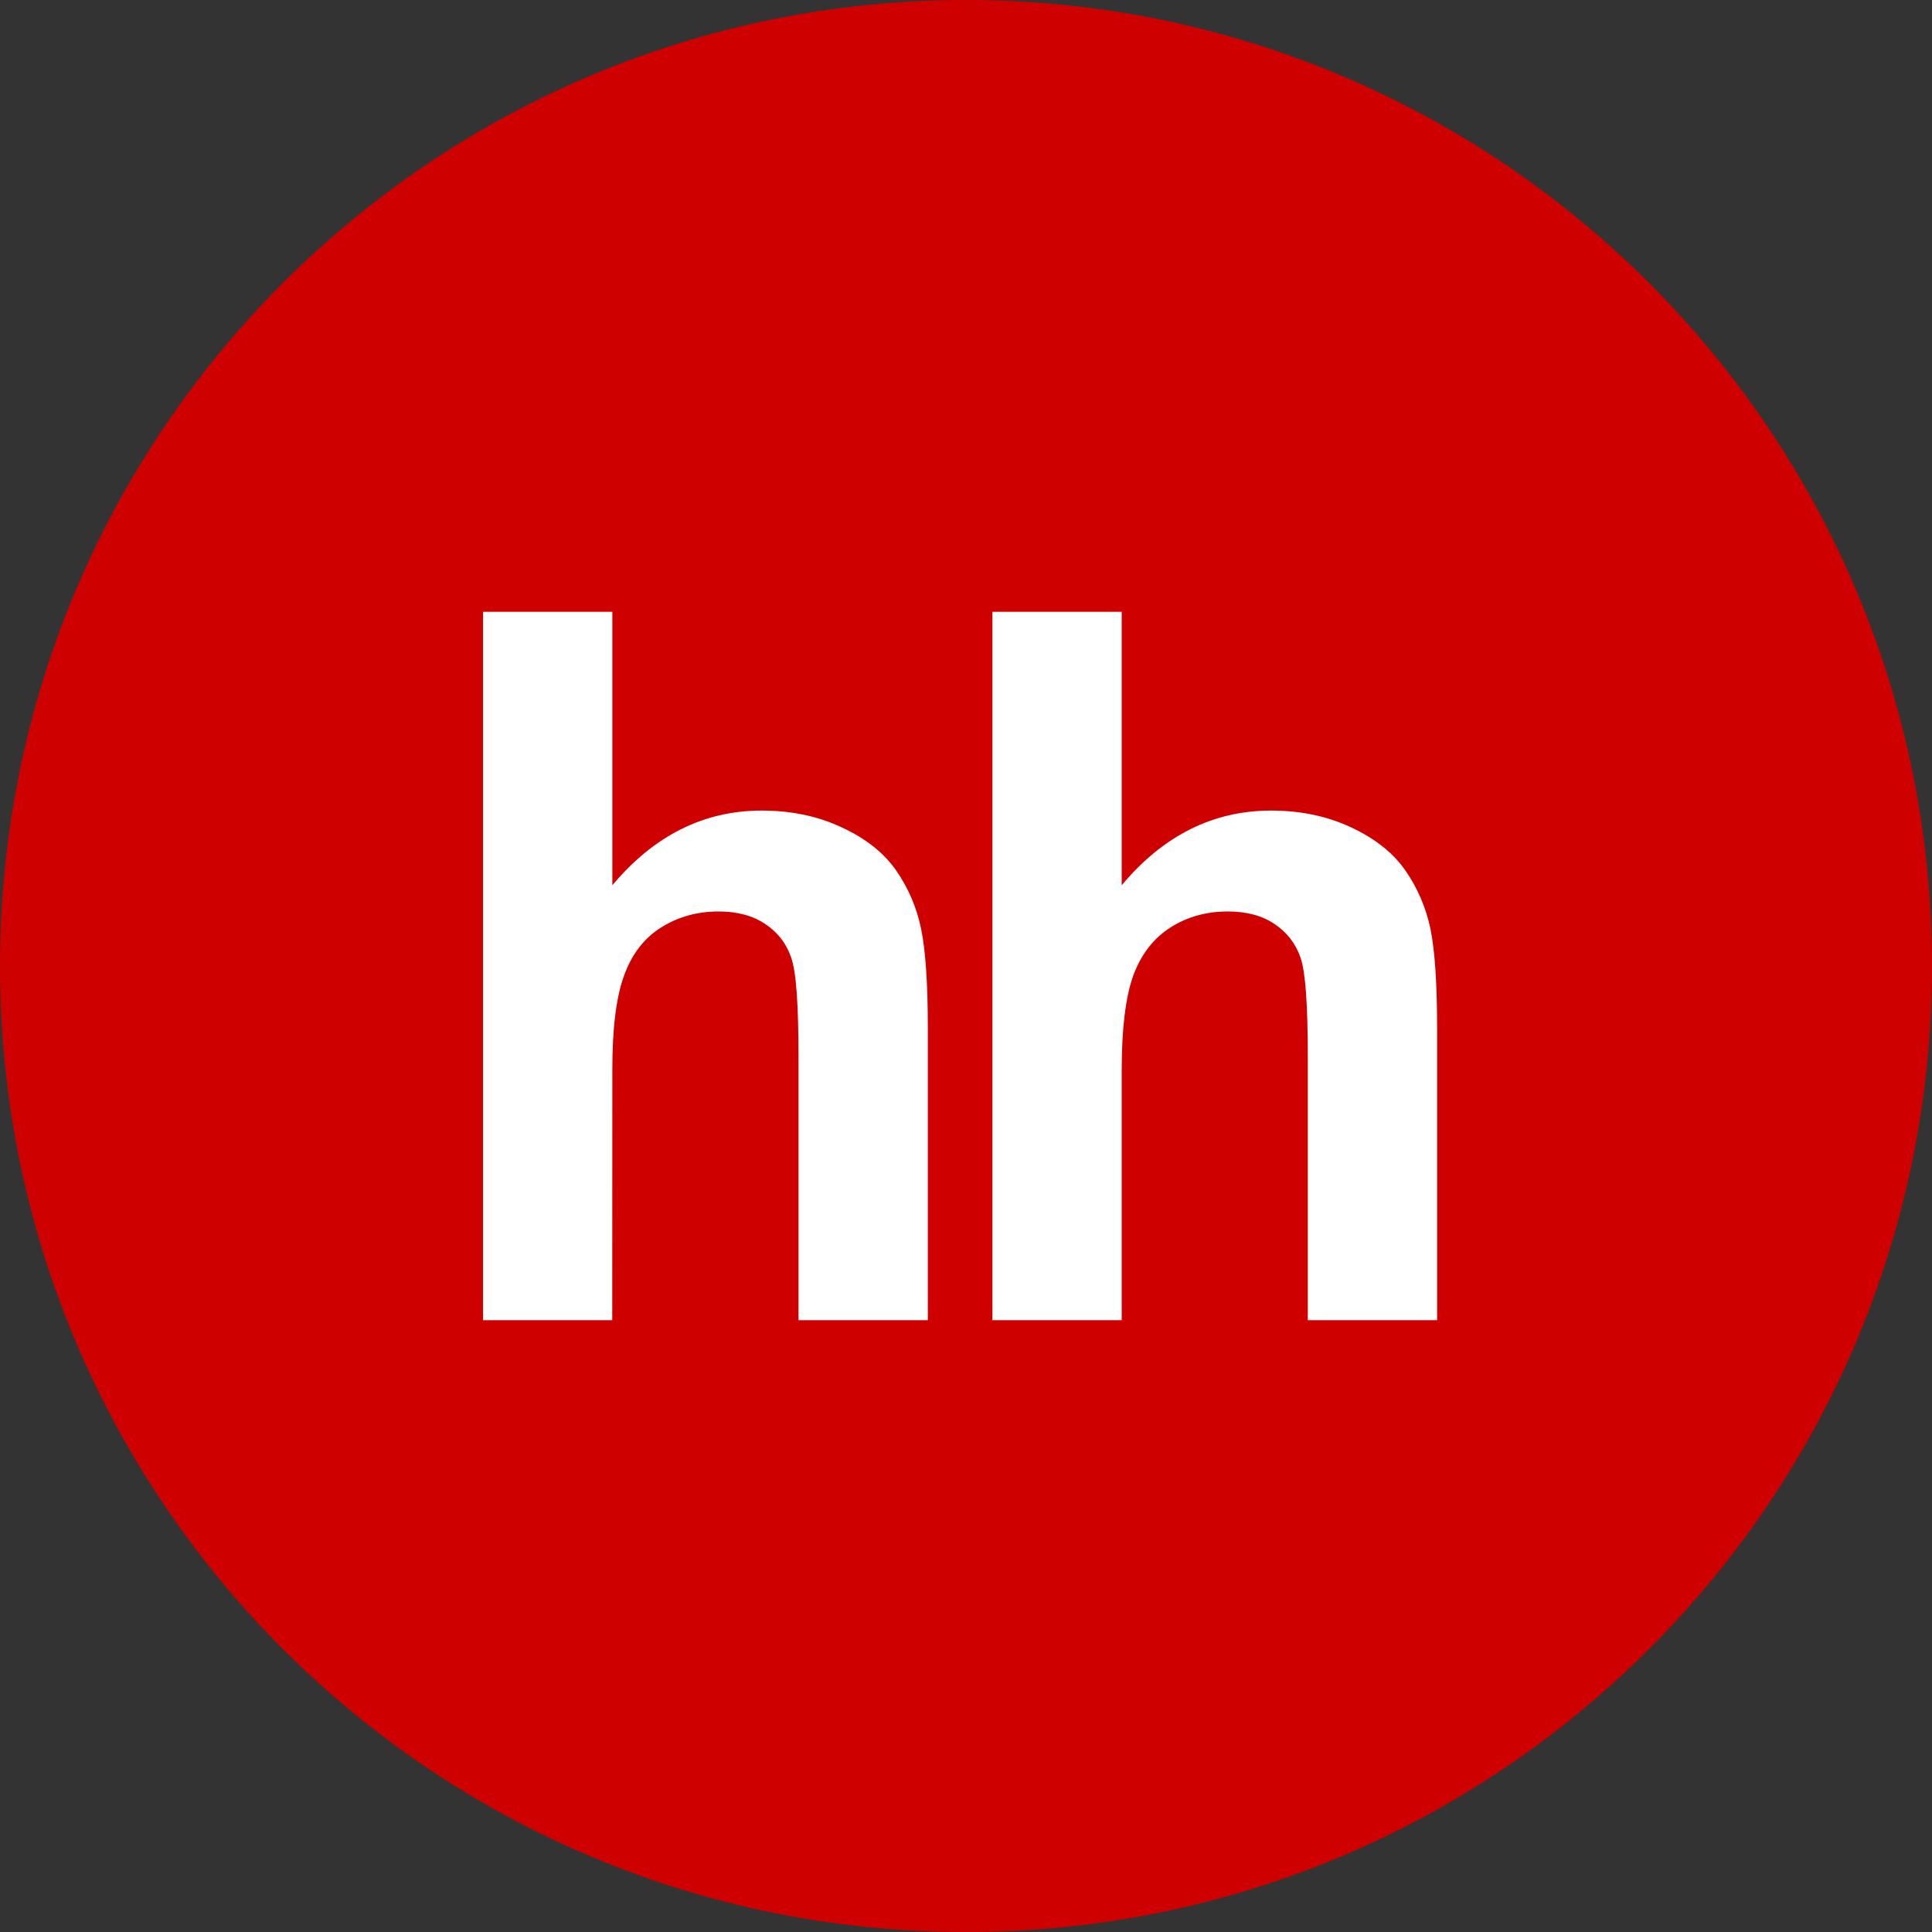
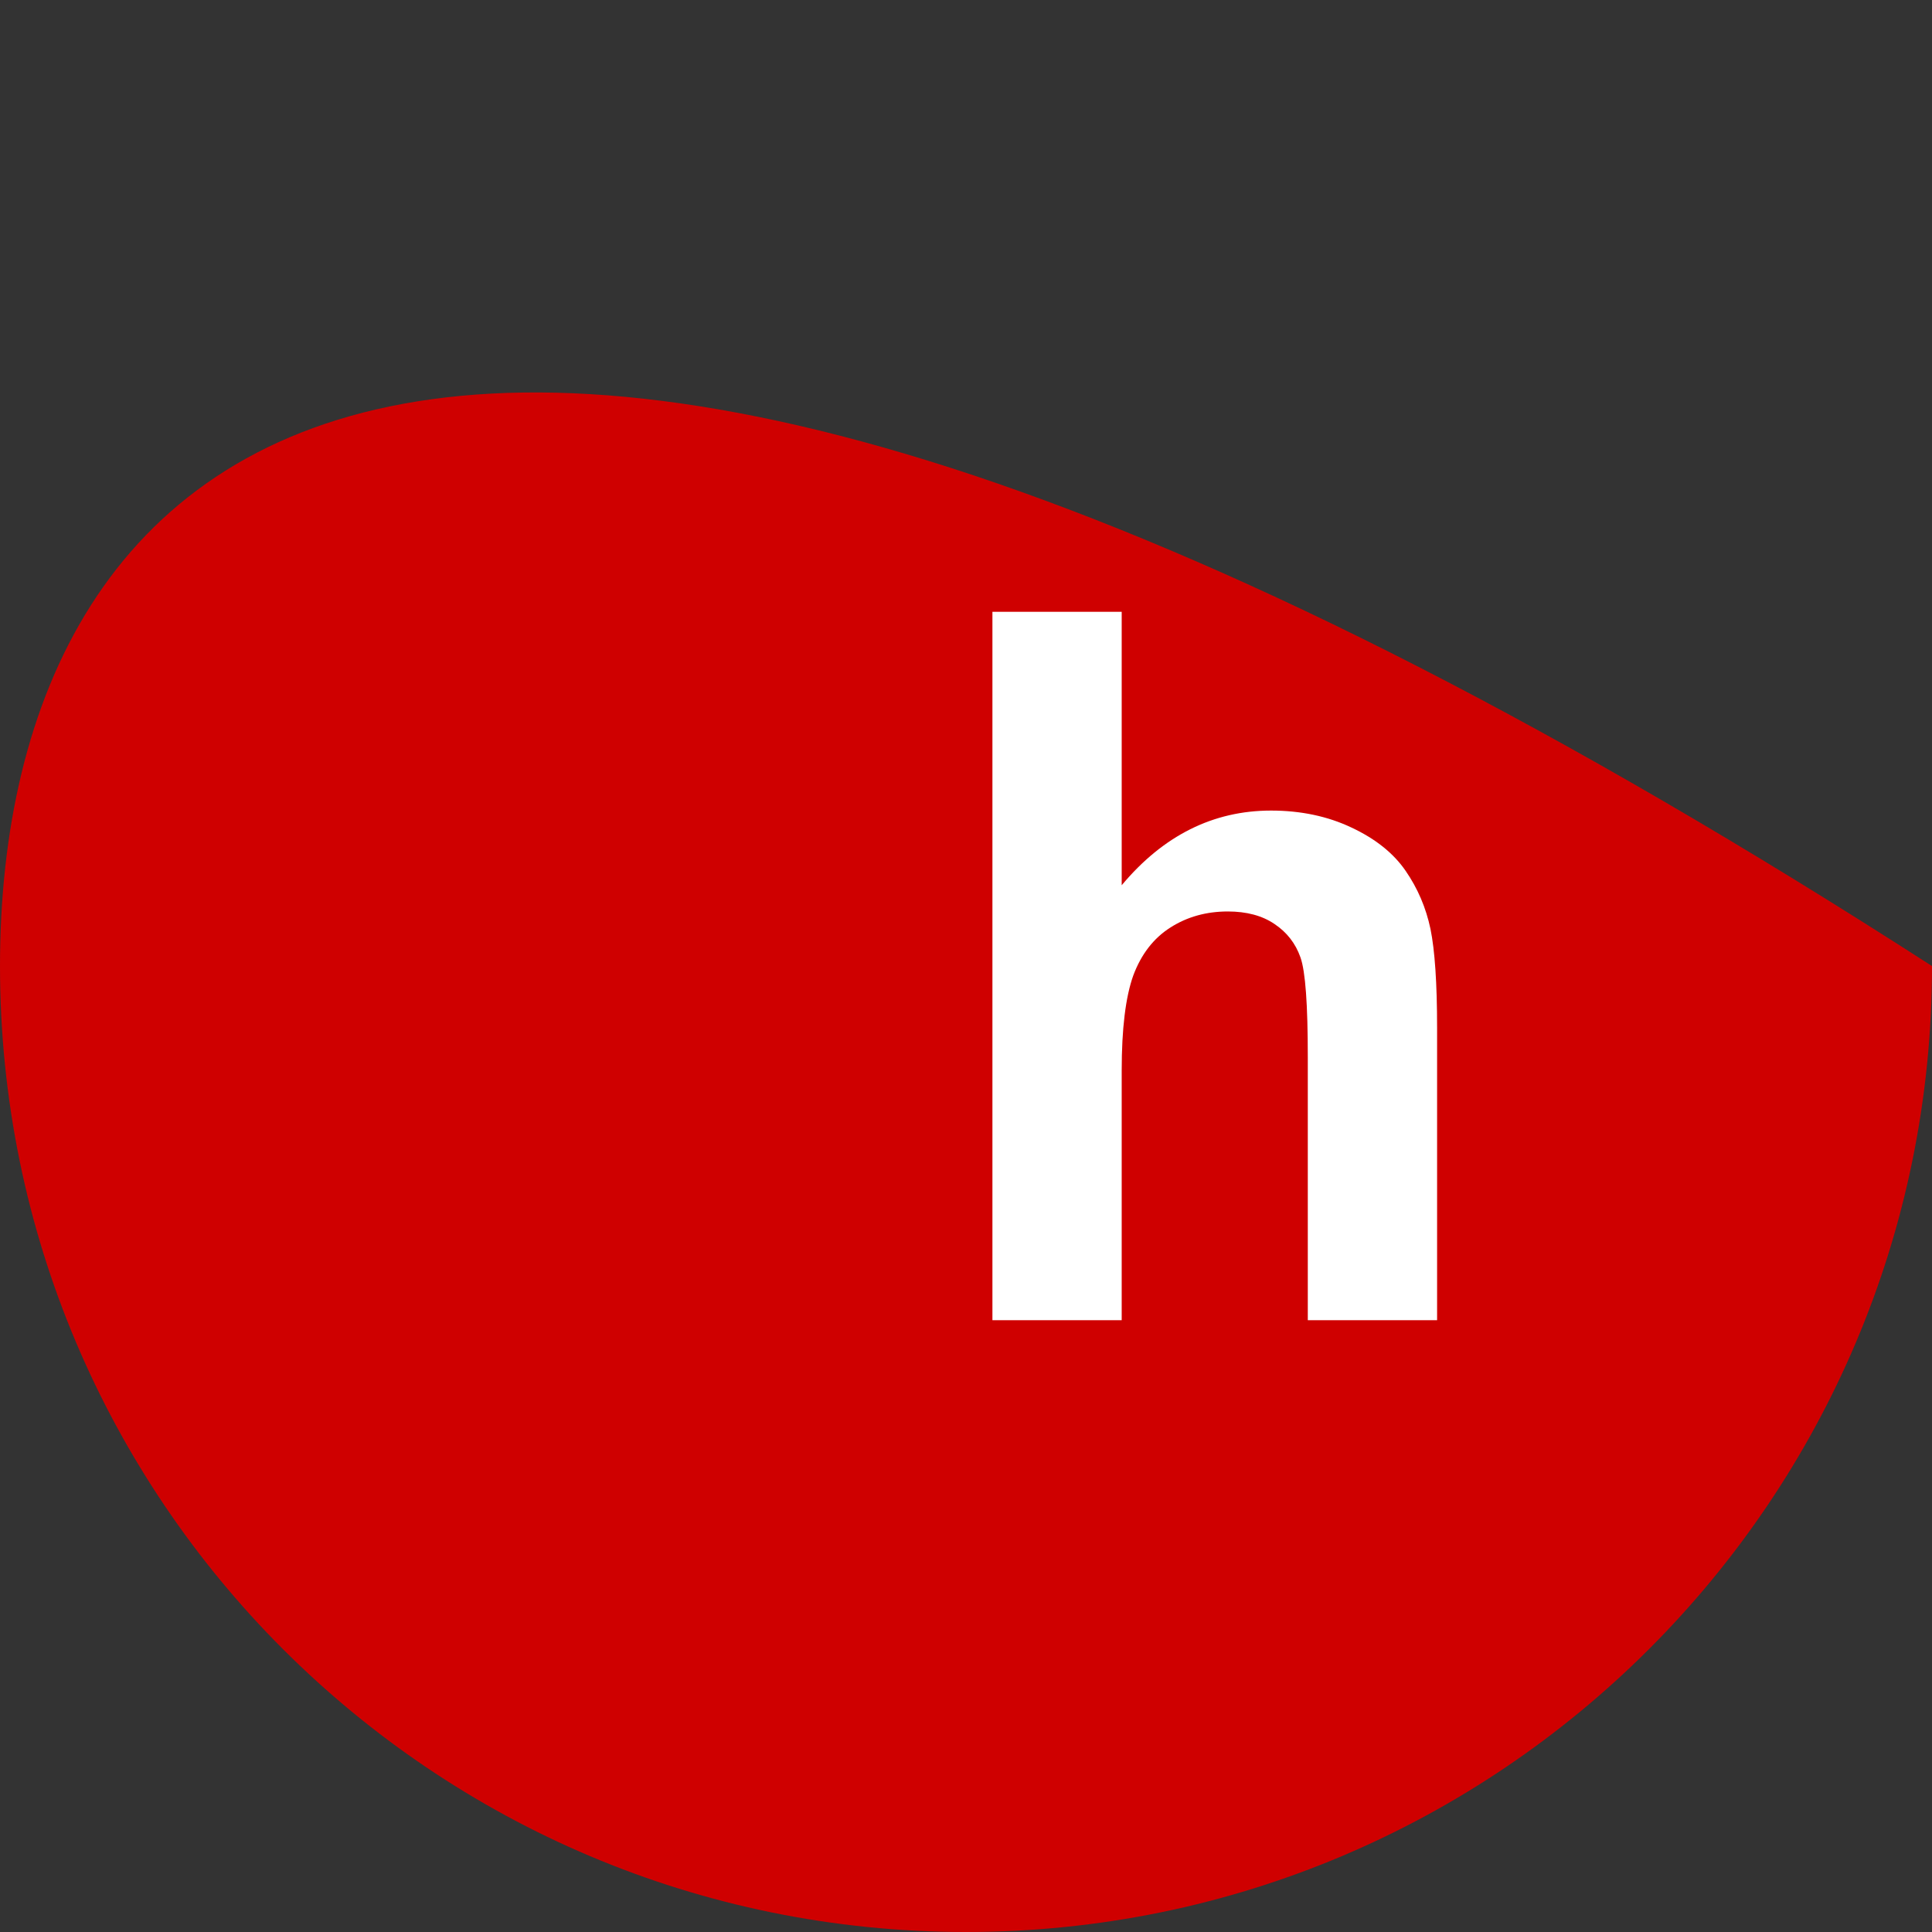
<svg xmlns="http://www.w3.org/2000/svg" width="80" height="80" viewBox="0 0 80 80" fill="none">
  <rect x="0" y="0" width="80" height="80" fill="#333333" stroke="none" />
-   <path fill-rule="evenodd" clip-rule="evenodd" d="M40 80C62.09 80 80 62.091 80 40.003C80 17.909 62.09 9.64388e-07 40 9.64388e-07C17.904 9.64388e-07 0 17.909 0 40.003C0 62.091 17.904 80 40 80Z" fill="#CF0000" />
-   <path fill-rule="evenodd" clip-rule="evenodd" d="M25.356 25.333V36.656C27.081 34.598 29.143 33.564 31.54 33.564C32.778 33.564 33.883 33.798 34.874 34.269C35.87 34.731 36.613 35.331 37.113 36.051C37.618 36.784 37.961 37.585 38.142 38.466C38.323 39.342 38.419 40.709 38.419 42.562V54.666H33.064V43.763C33.064 41.6 32.969 40.228 32.759 39.647C32.559 39.061 32.202 38.604 31.687 38.261C31.168 37.913 30.525 37.742 29.753 37.742C28.867 37.742 28.072 37.966 27.376 38.404C26.671 38.847 26.161 39.509 25.842 40.395C25.514 41.286 25.352 42.596 25.356 44.33L25.352 54.666H20.002V25.333H25.356Z" fill="white" />
+   <path fill-rule="evenodd" clip-rule="evenodd" d="M40 80C62.09 80 80 62.091 80 40.003C17.904 9.64388e-07 0 17.909 0 40.003C0 62.091 17.904 80 40 80Z" fill="#CF0000" />
  <path fill-rule="evenodd" clip-rule="evenodd" d="M46.447 25.334V36.656C48.169 34.596 50.234 33.564 52.632 33.564C53.86 33.564 54.975 33.798 55.964 34.268C56.957 34.733 57.701 35.33 58.2 36.054C58.704 36.783 59.047 37.586 59.233 38.466C59.413 39.347 59.507 40.707 59.507 42.561V54.666H54.153V43.765C54.153 41.602 54.056 40.228 53.85 39.645C53.645 39.063 53.287 38.603 52.774 38.261C52.265 37.913 51.614 37.742 50.841 37.742C49.955 37.742 49.158 37.962 48.463 38.407C47.768 38.848 47.254 39.513 46.926 40.394C46.608 41.284 46.447 42.596 46.447 44.328V54.666H41.094V25.334H46.447Z" fill="white" />
</svg>